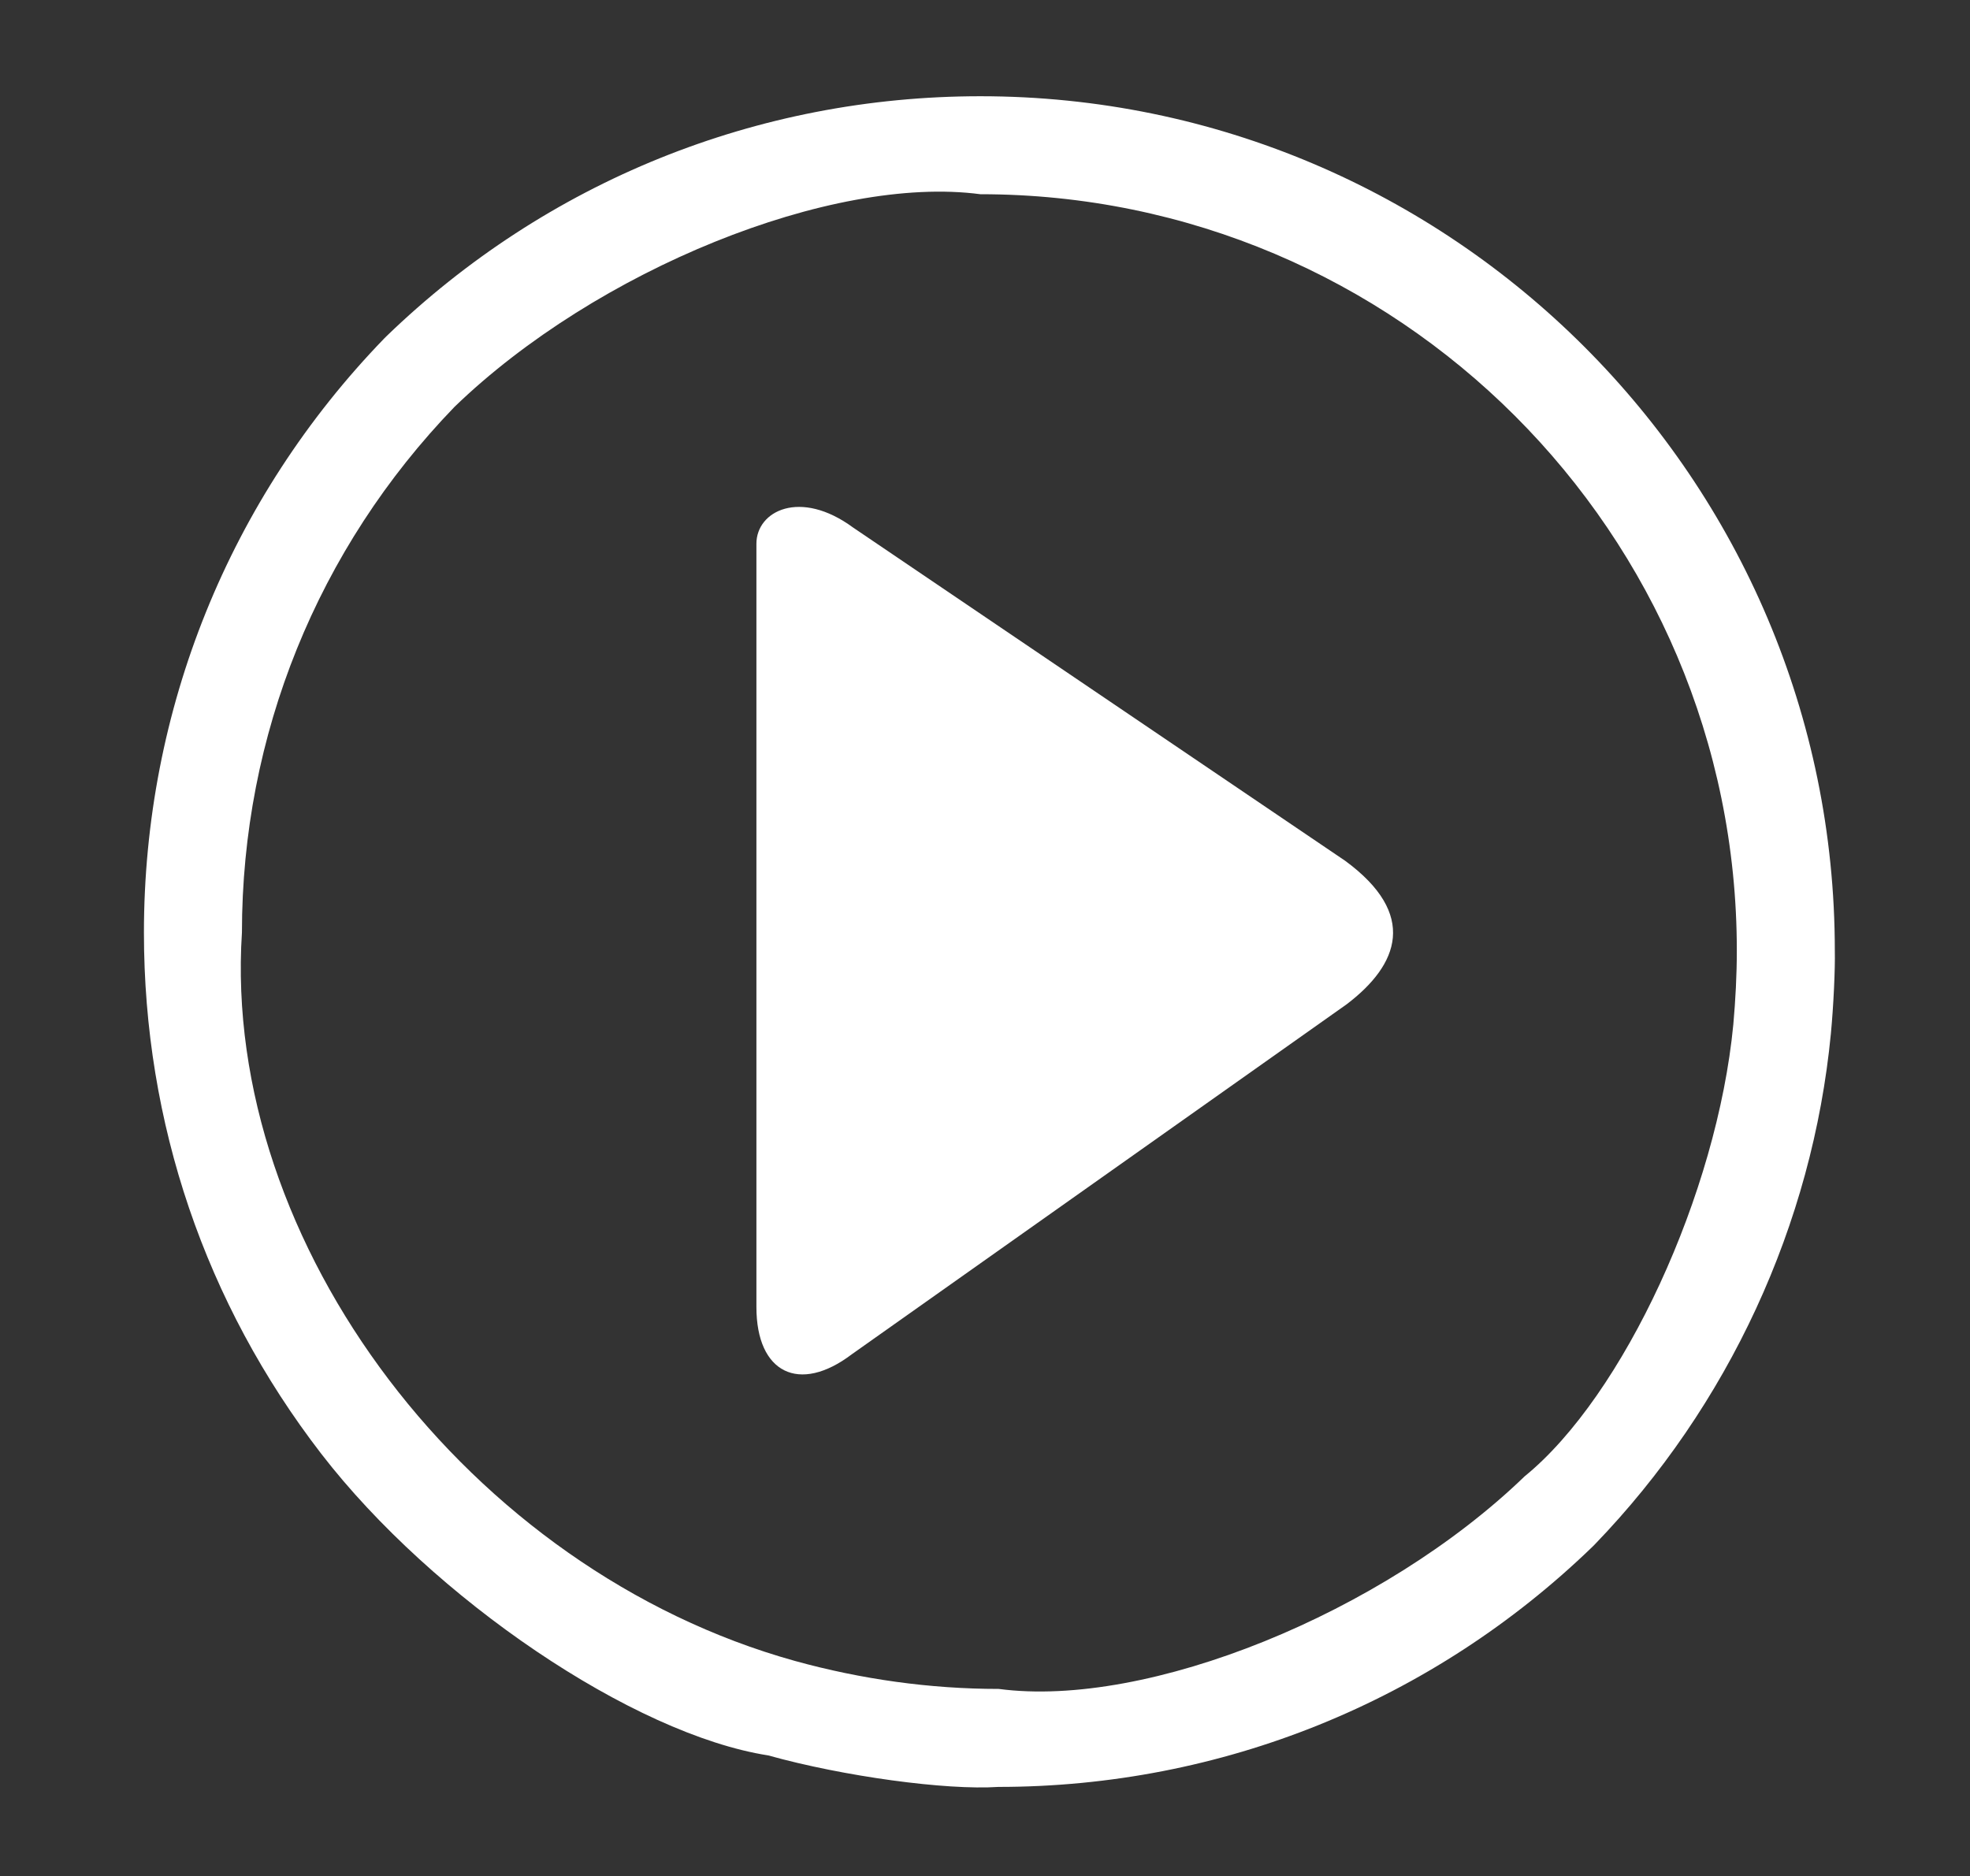
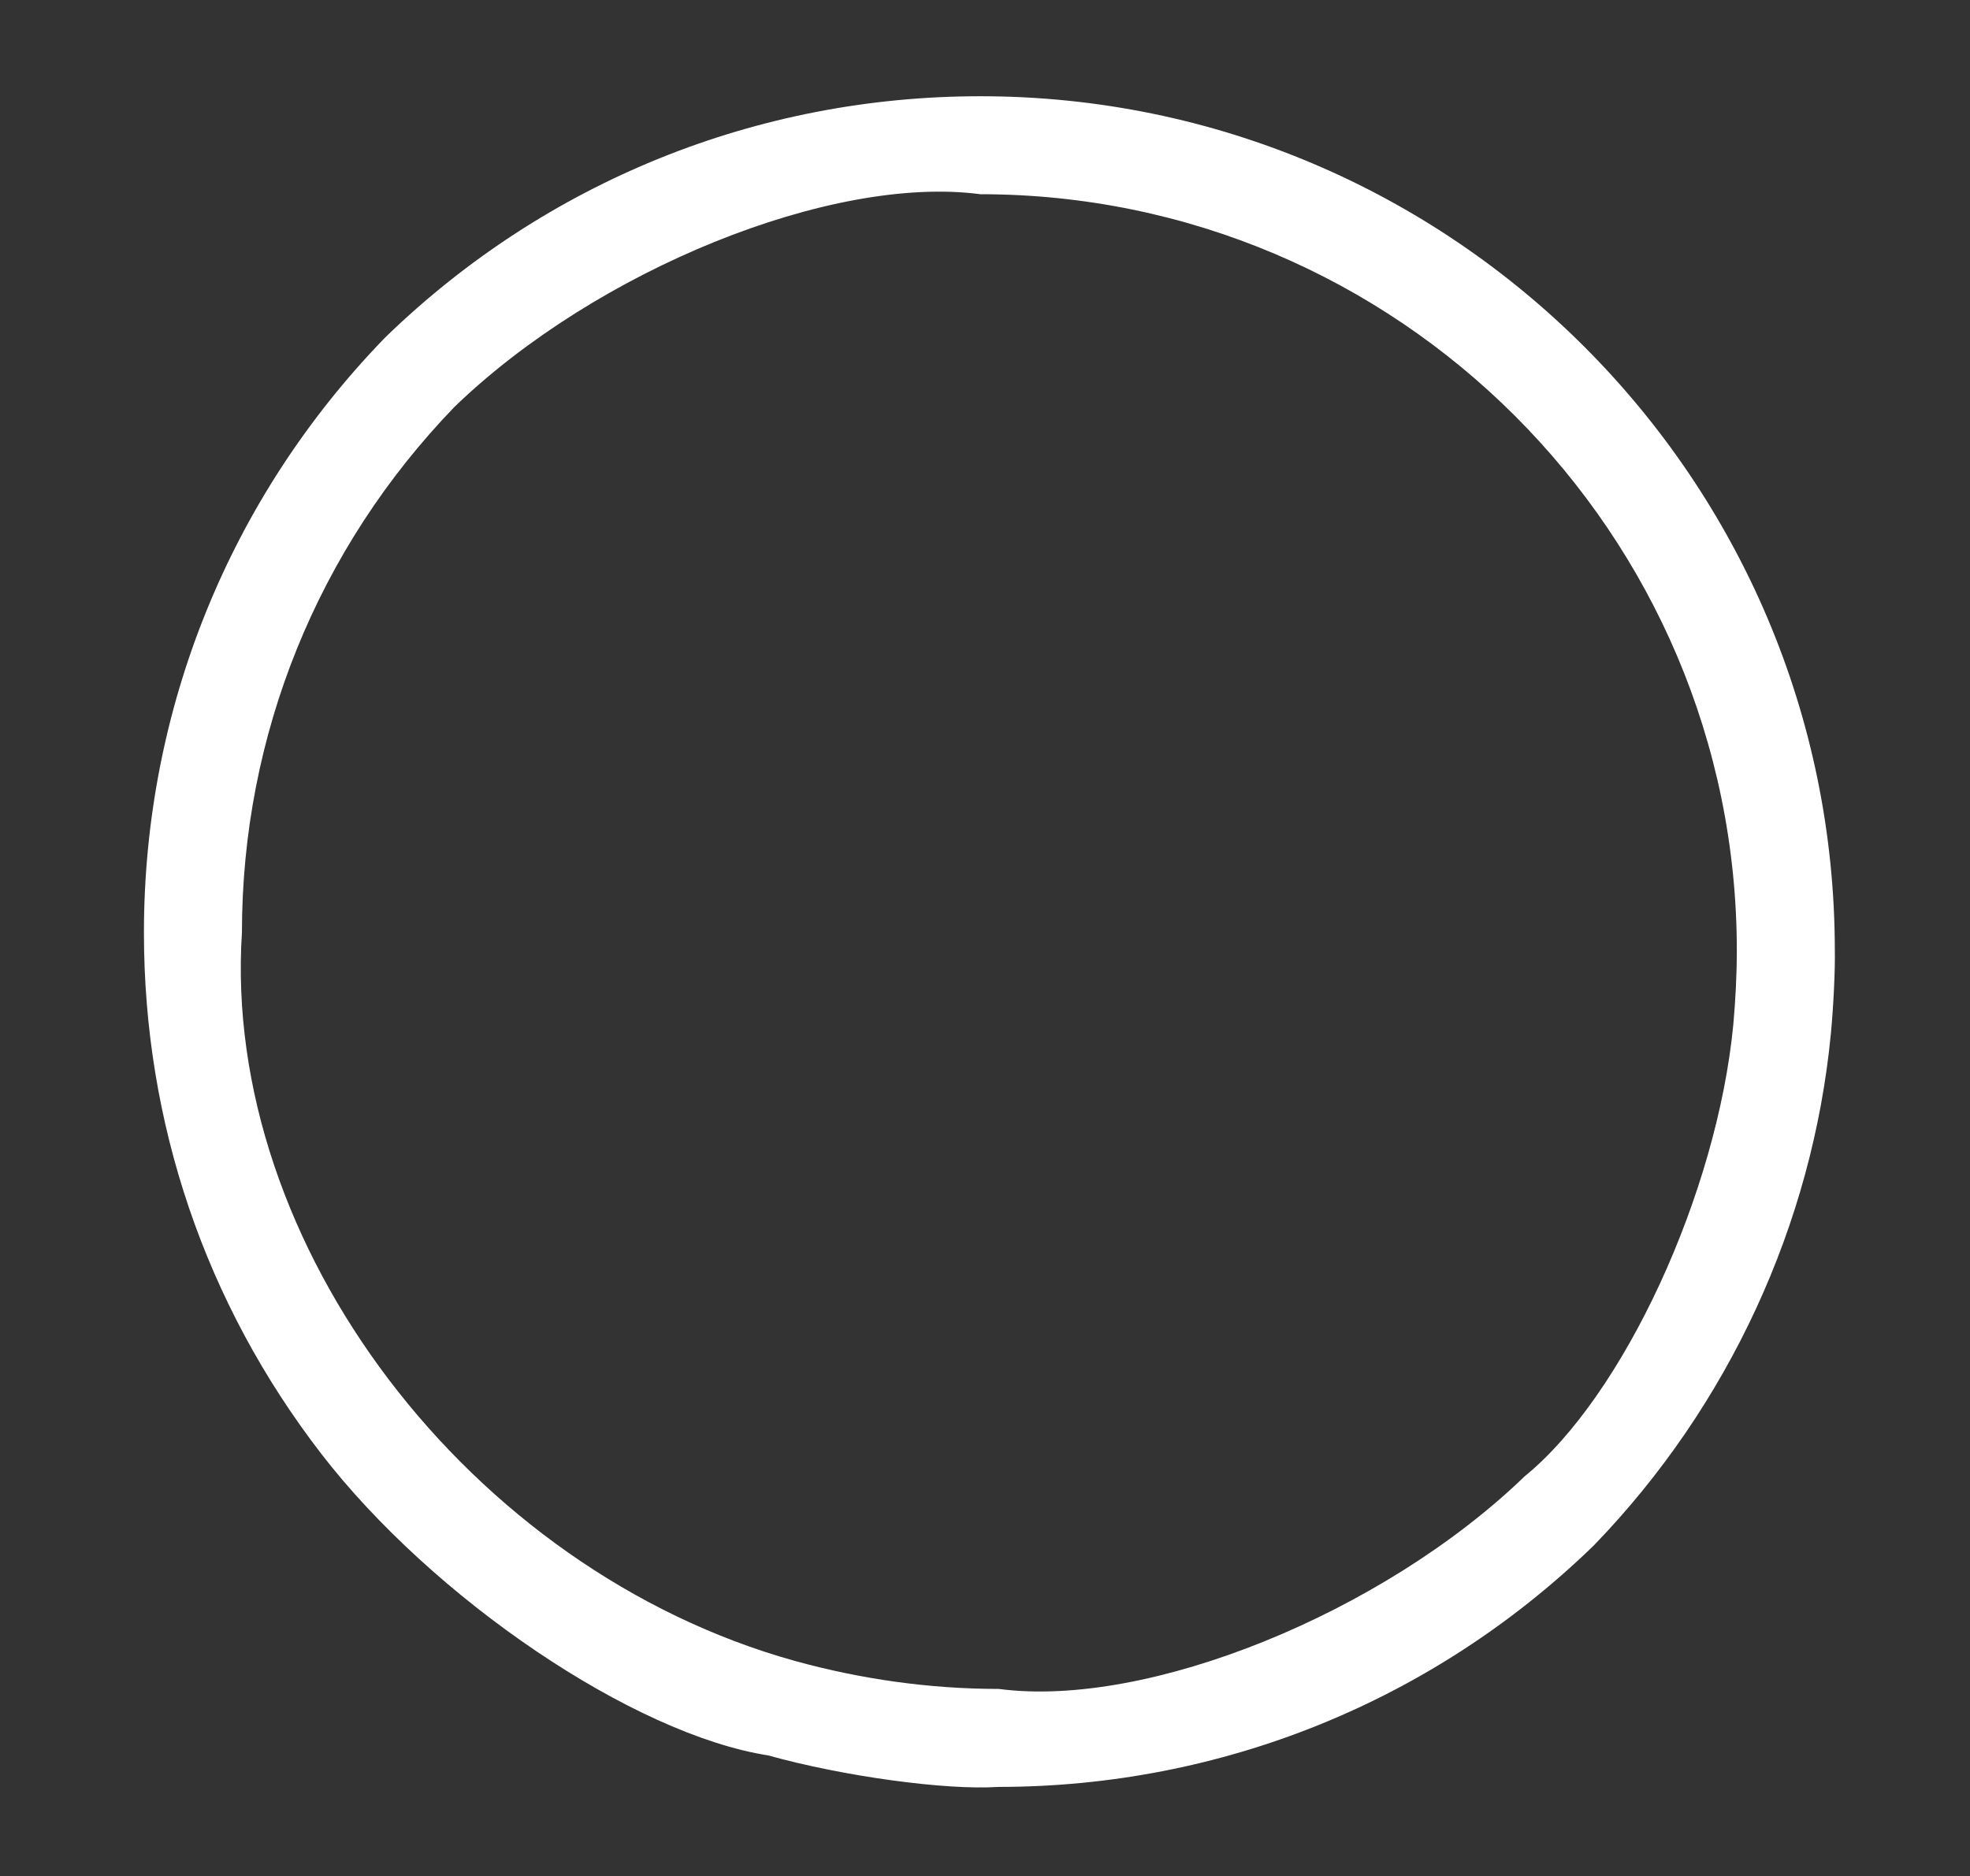
<svg xmlns="http://www.w3.org/2000/svg" version="1.1" id="Ebene_1" x="0px" y="0px" viewBox="0 0 450.3 428.9" style="enable-background:new 0 0 450.3 428.9;" xml:space="preserve">
  <rect x="0" y="0" width="450.3" height="428.9" fill="#333333" stroke="none" />
  <style type="text/css">
	.st0{fill:#FFFFFF;}
</style>
  <path class="st0" d="M224.1,44.4c-34-4.5-87.8,17.3-120.2,48.6c-31.3,32.4-48.6,75.1-48.6,120.2c-4.6,71.2,52,145.8,126.4,166.5  c15.2,4.2,30.9,6.4,46.6,6.4c34,4.5,87.8-17.3,120.2-48.6c22.6-18.4,44-64.7,47.7-103.3c0.5-5.6,0.8-11.3,0.8-16.9  C397,121.9,319.4,44.4,224.1,44.4 M228.2,408.5c-11.9,0.8-35.4-2.4-52.6-7.2c-30.8-4.8-76.6-35.8-102.2-69  c-26.5-34.4-40.5-75.6-40.5-119.1c0-50.9,19.5-99.2,54.9-135.8l0.2-0.2l0.3-0.3C124.9,41.5,173.1,22,224.1,22  c107.7,0,195.3,87.6,195.3,195.3c0.1,4.2-0.3,12.7-0.9,19c-4.2,43.6-23.4,85.1-54,116.8l-0.2,0.2l-0.3,0.3  C327.4,389,279.1,408.5,228.2,408.5" />
-   <path class="st0" d="M194.7,309.6c-12,9.1-21.8,4.3-21.8-10.8V158.6c0-14.8,0-30.1,0-34.3c0-7.5,10-12.6,22.1-3.7l112.5,76.2  c16.6,12.2,12.3,23.7,0.3,32.8L194.7,309.6z" />
</svg>